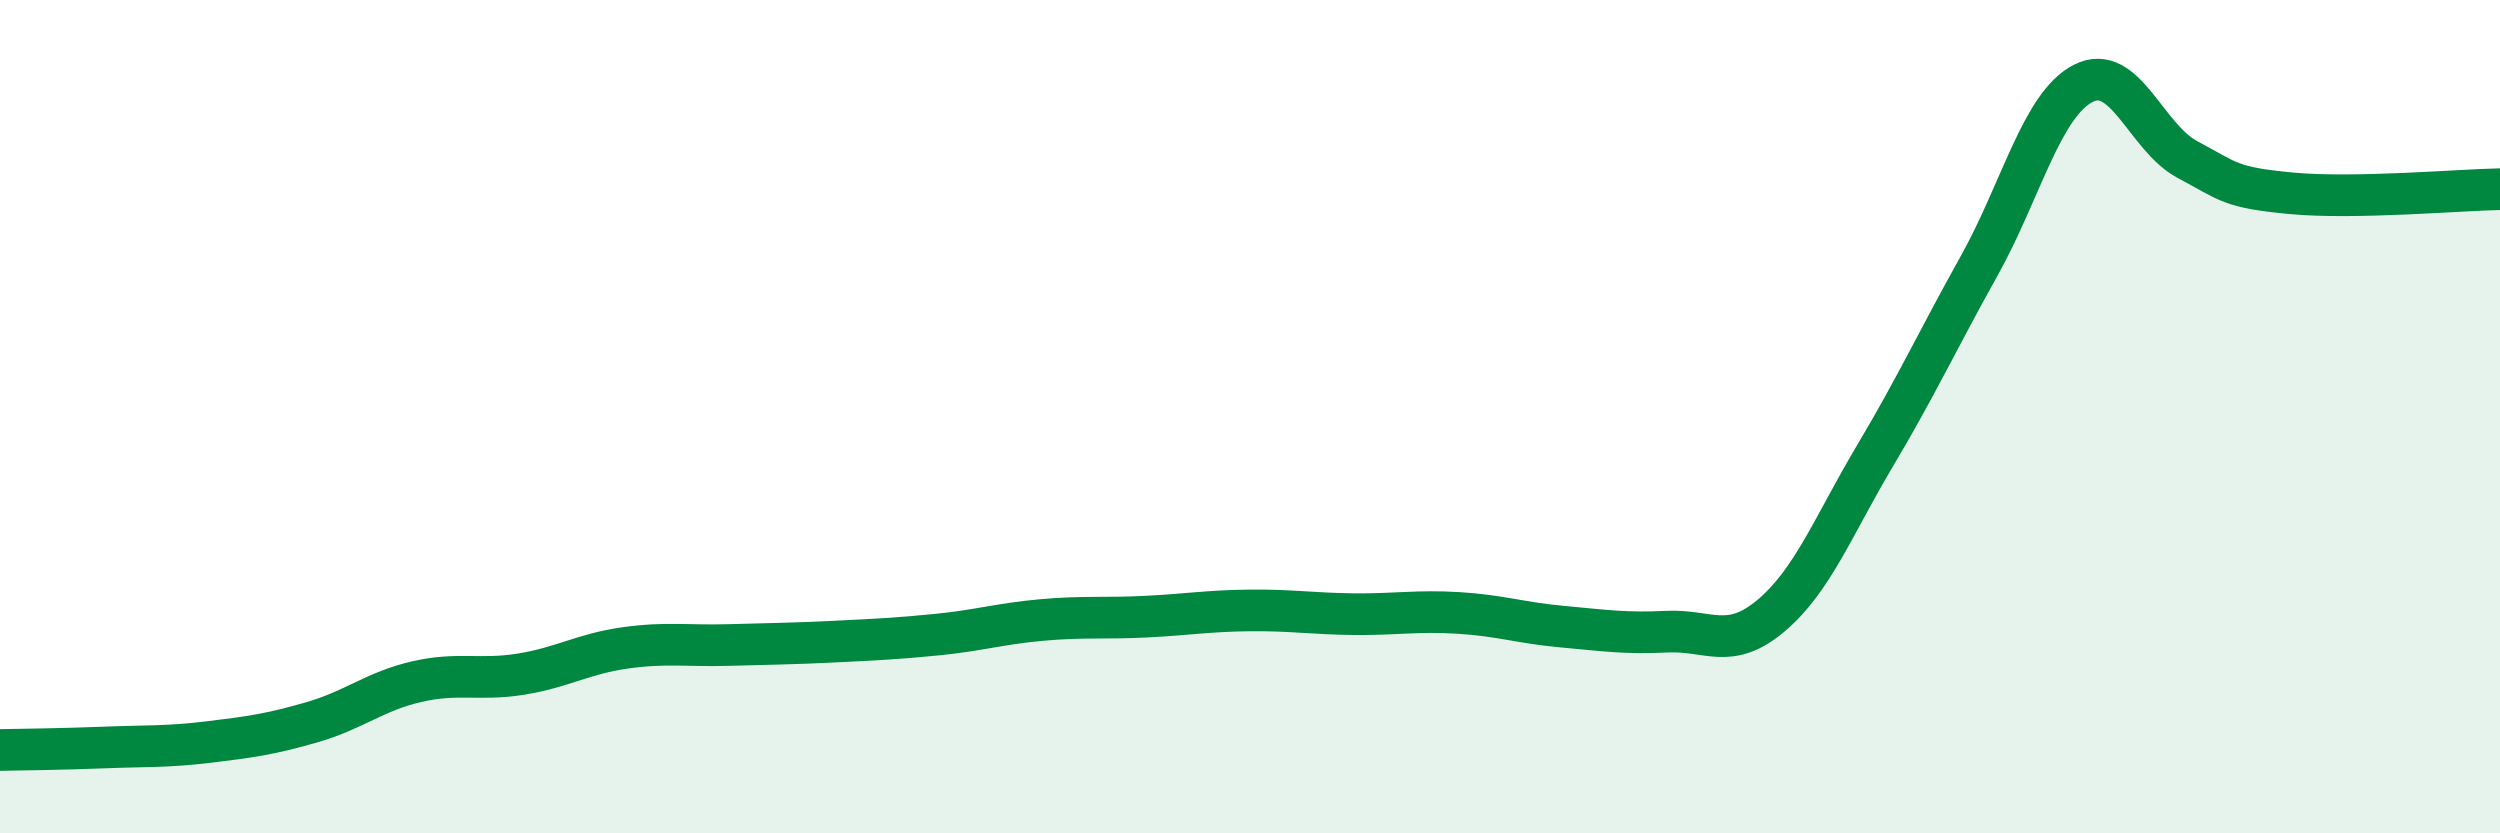
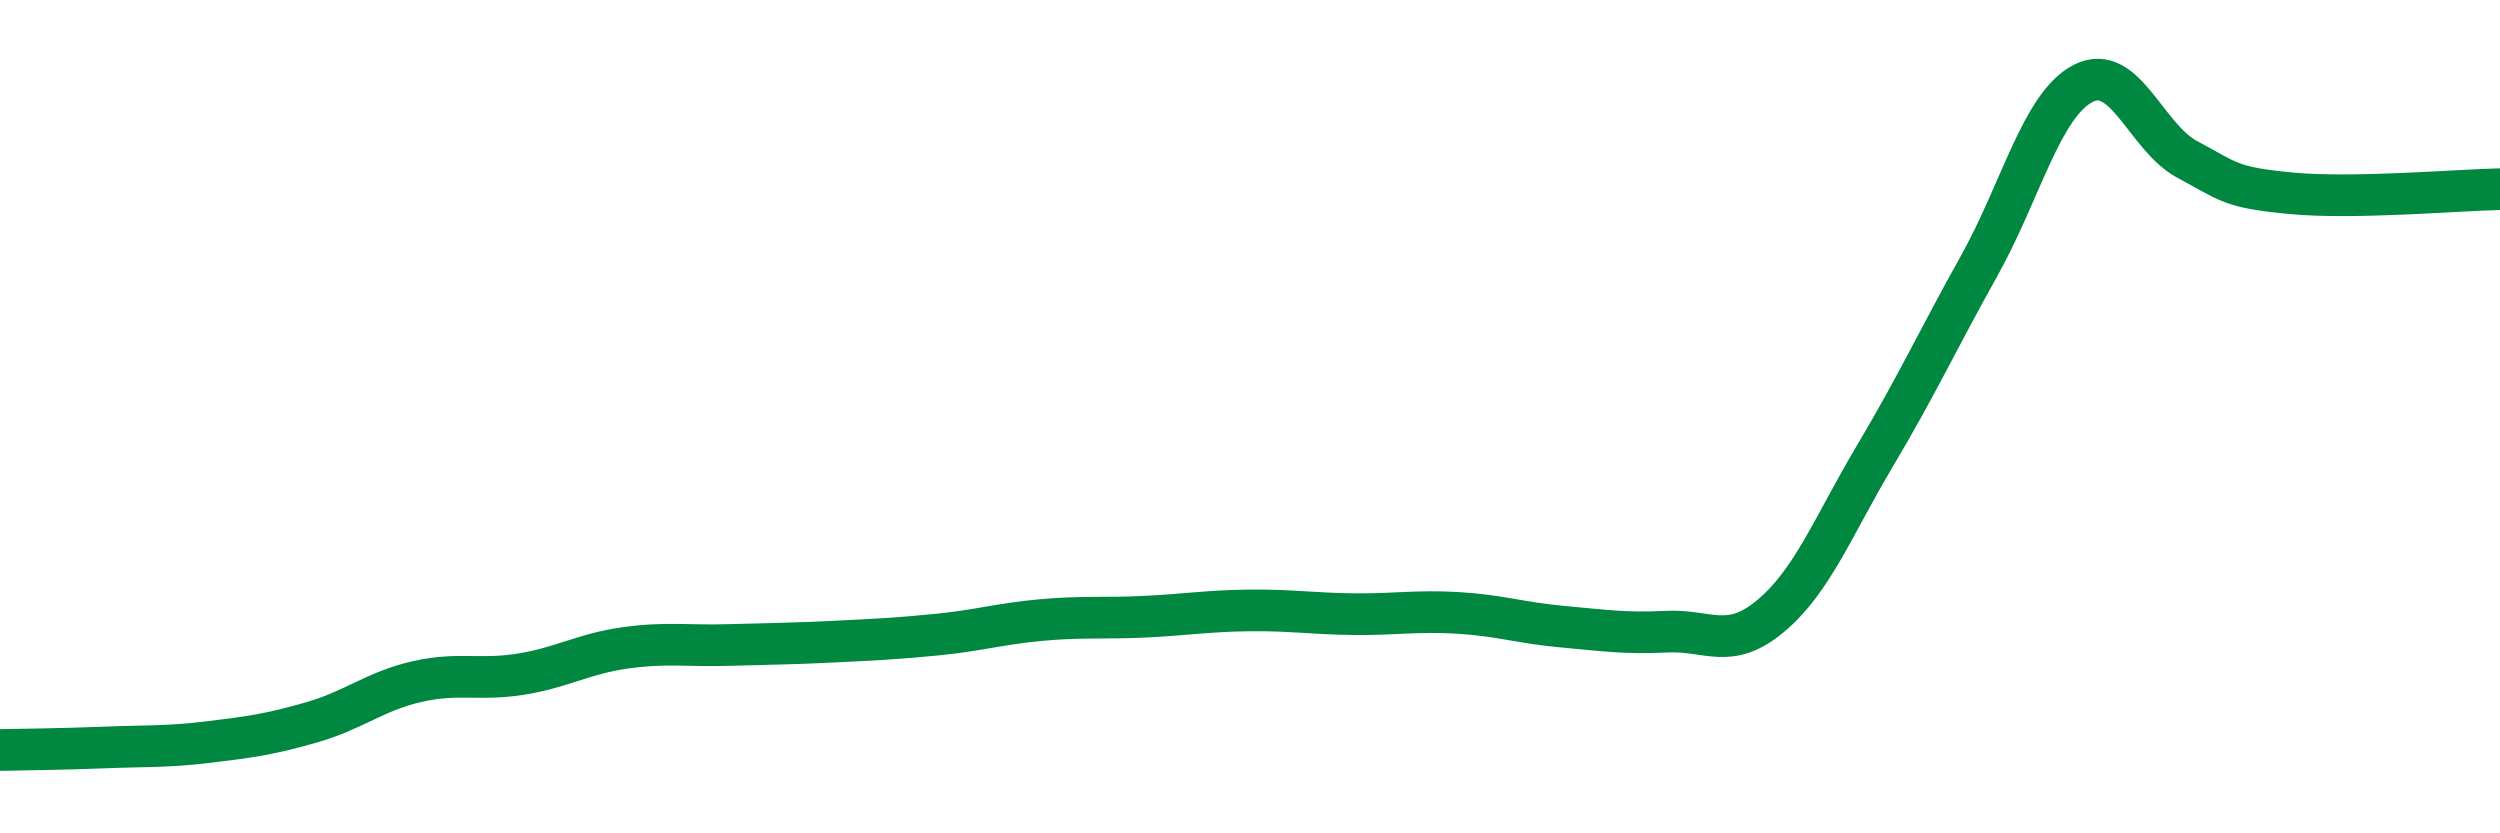
<svg xmlns="http://www.w3.org/2000/svg" width="60" height="20" viewBox="0 0 60 20">
-   <path d="M 0,18 C 0.5,17.99 1.5,17.98 2.5,17.94 C 3.5,17.9 4,17.93 5,17.81 C 6,17.69 6.5,17.62 7.5,17.33 C 8.5,17.04 9,16.59 10,16.36 C 11,16.13 11.5,16.34 12.5,16.18 C 13.5,16.02 14,15.69 15,15.55 C 16,15.41 16.5,15.51 17.5,15.48 C 18.5,15.45 19,15.45 20,15.4 C 21,15.35 21.5,15.33 22.5,15.23 C 23.5,15.13 24,14.97 25,14.88 C 26,14.79 26.5,14.85 27.5,14.8 C 28.5,14.75 29,14.66 30,14.65 C 31,14.64 31.5,14.73 32.5,14.74 C 33.5,14.75 34,14.65 35,14.71 C 36,14.77 36.5,14.95 37.5,15.04 C 38.5,15.13 39,15.21 40,15.16 C 41,15.11 41.5,15.62 42.5,14.78 C 43.5,13.94 44,12.62 45,10.94 C 46,9.26 46.5,8.17 47.5,6.38 C 48.5,4.59 49,2.51 50,2 C 51,1.49 51.5,3.3 52.5,3.83 C 53.5,4.36 53.5,4.5 55,4.64 C 56.5,4.78 59,4.56 60,4.54L60 20L0 20Z" fill="#008740" opacity="0.1" stroke-linecap="round" stroke-linejoin="round" />
  <path d="M 0,18 C 0.5,17.99 1.5,17.98 2.5,17.94 C 3.5,17.9 4,17.93 5,17.81 C 6,17.69 6.5,17.62 7.5,17.33 C 8.5,17.04 9,16.59 10,16.36 C 11,16.13 11.5,16.34 12.5,16.18 C 13.5,16.02 14,15.69 15,15.55 C 16,15.41 16.5,15.51 17.5,15.48 C 18.5,15.45 19,15.45 20,15.4 C 21,15.35 21.5,15.33 22.5,15.23 C 23.5,15.13 24,14.97 25,14.88 C 26,14.79 26.5,14.85 27.5,14.8 C 28.5,14.75 29,14.66 30,14.65 C 31,14.64 31.5,14.73 32.5,14.74 C 33.5,14.75 34,14.65 35,14.71 C 36,14.77 36.5,14.95 37.5,15.04 C 38.5,15.13 39,15.21 40,15.16 C 41,15.11 41.5,15.62 42.5,14.78 C 43.5,13.94 44,12.62 45,10.94 C 46,9.26 46.5,8.17 47.5,6.38 C 48.5,4.59 49,2.51 50,2 C 51,1.49 51.5,3.3 52.5,3.83 C 53.5,4.36 53.5,4.5 55,4.64 C 56.5,4.78 59,4.56 60,4.54" stroke="#008740" stroke-width="1" fill="none" stroke-linecap="round" stroke-linejoin="round" />
</svg>